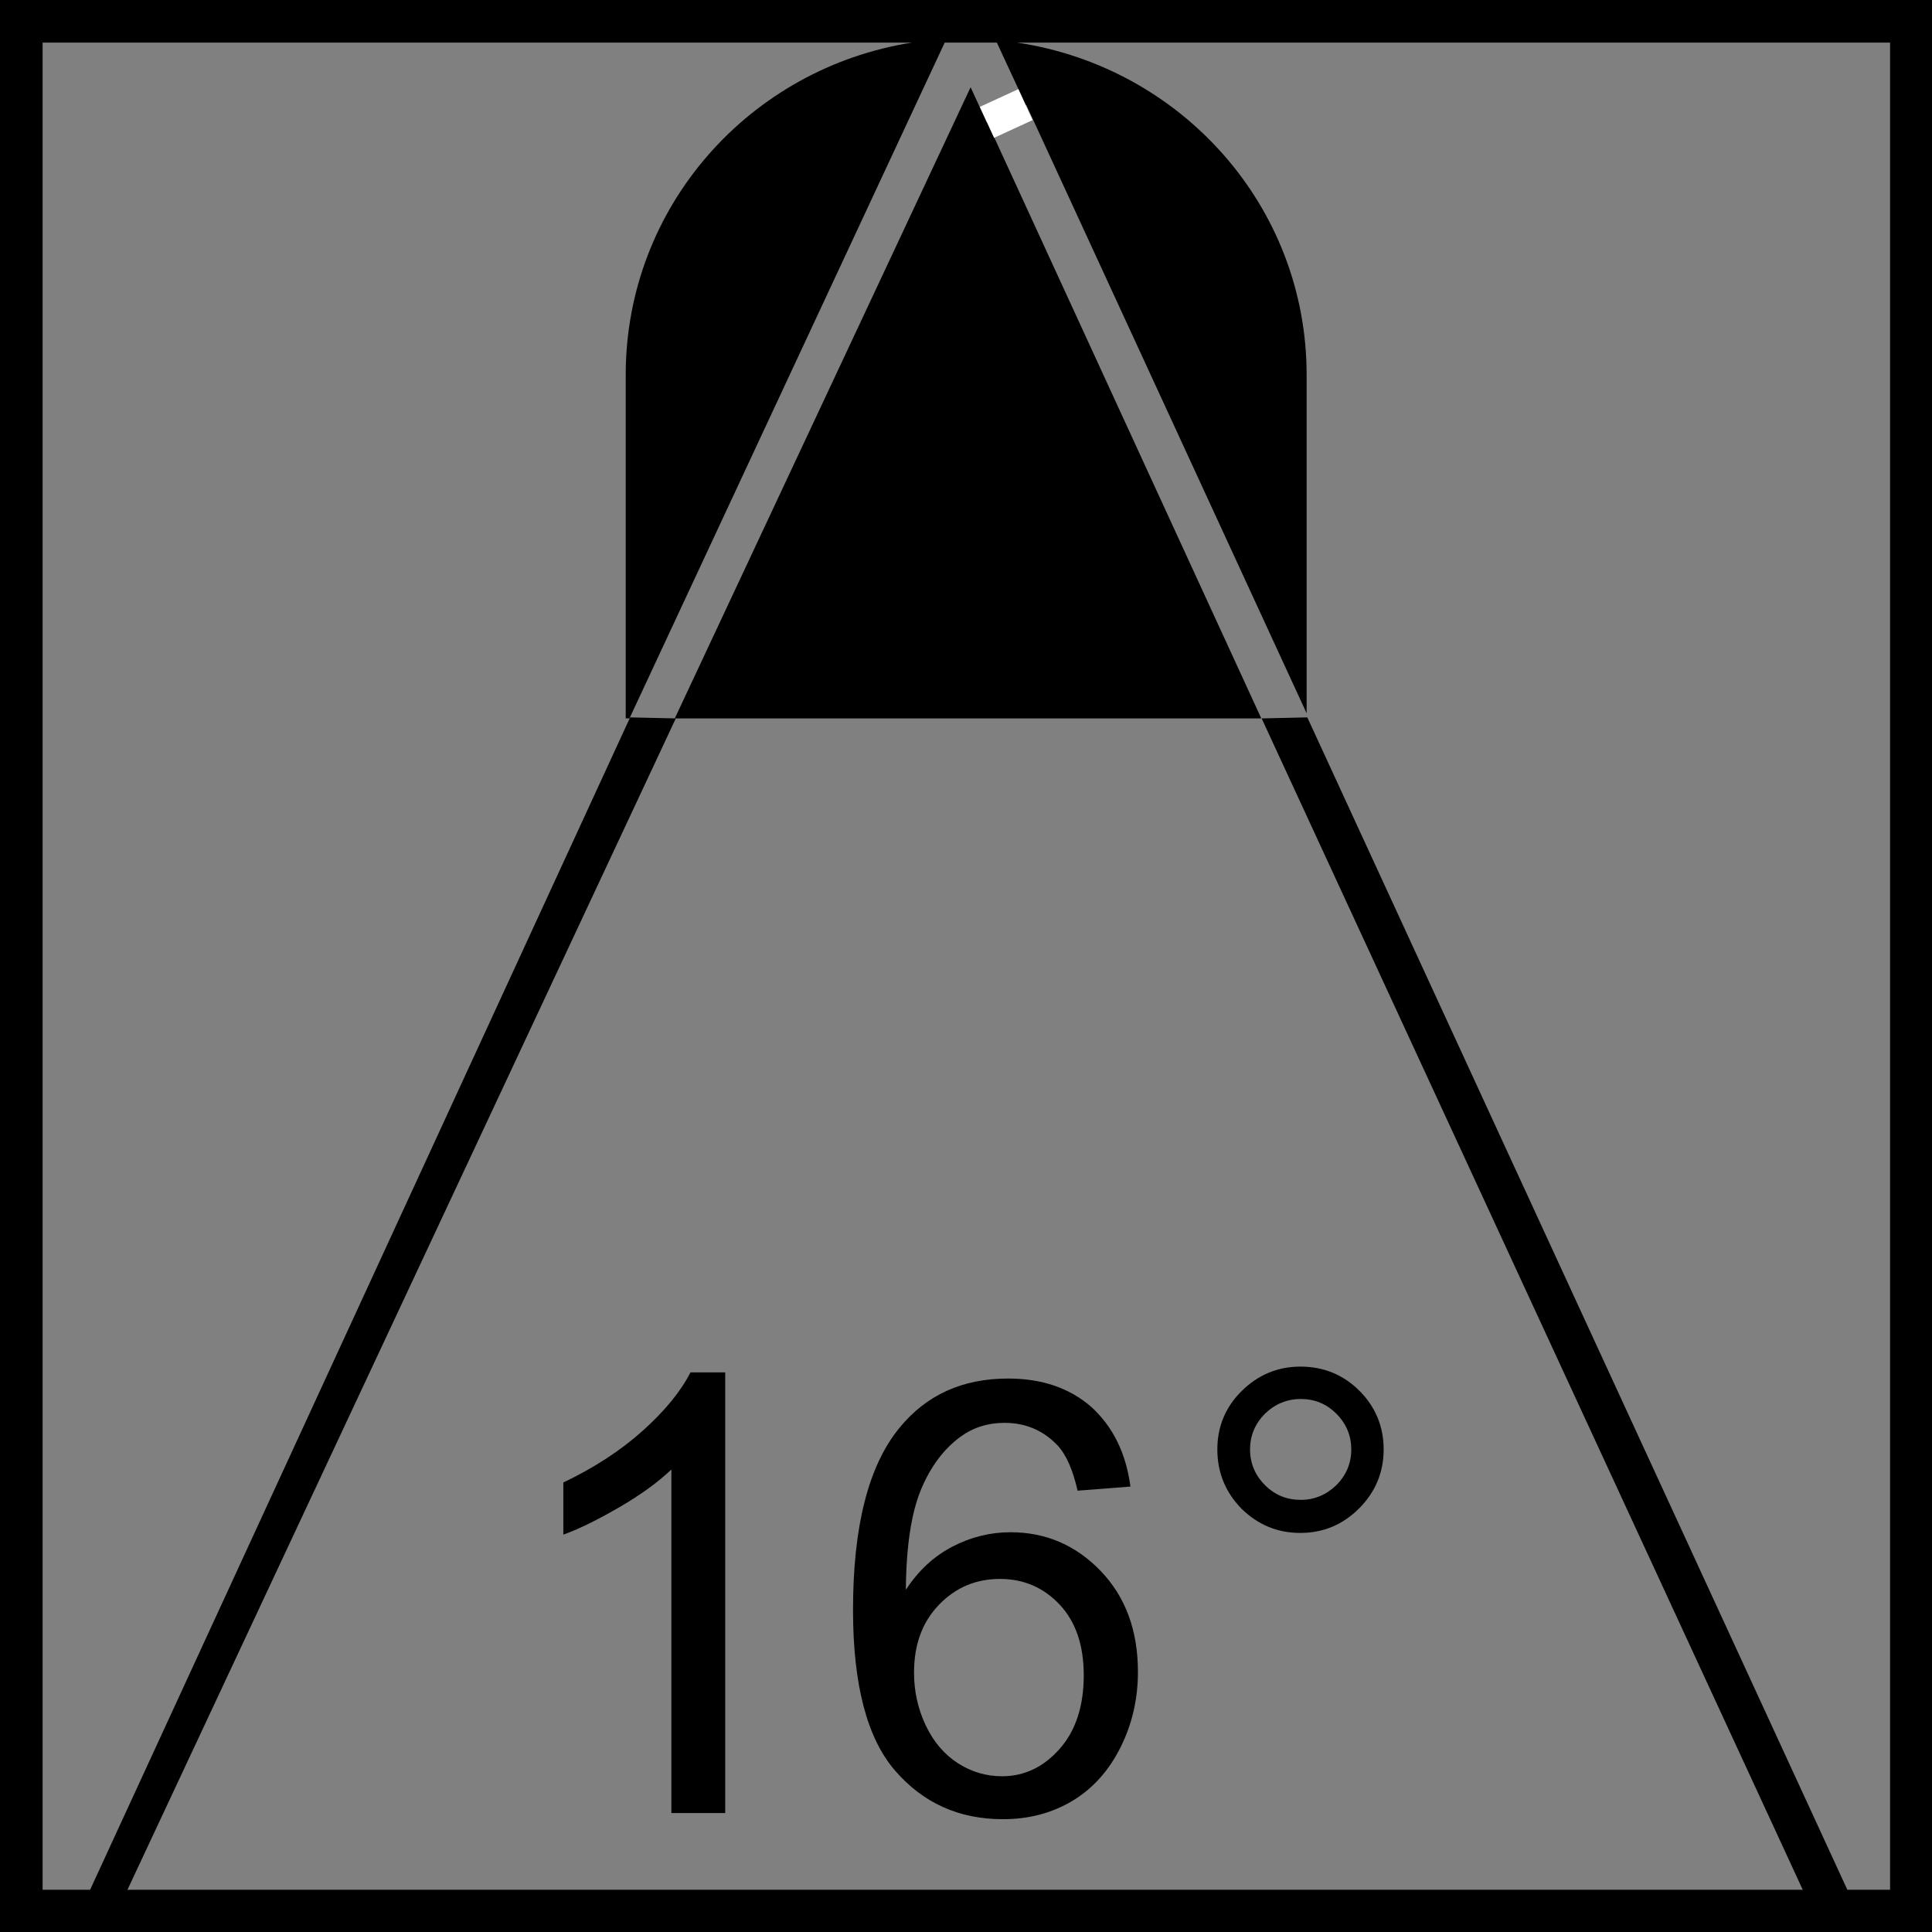
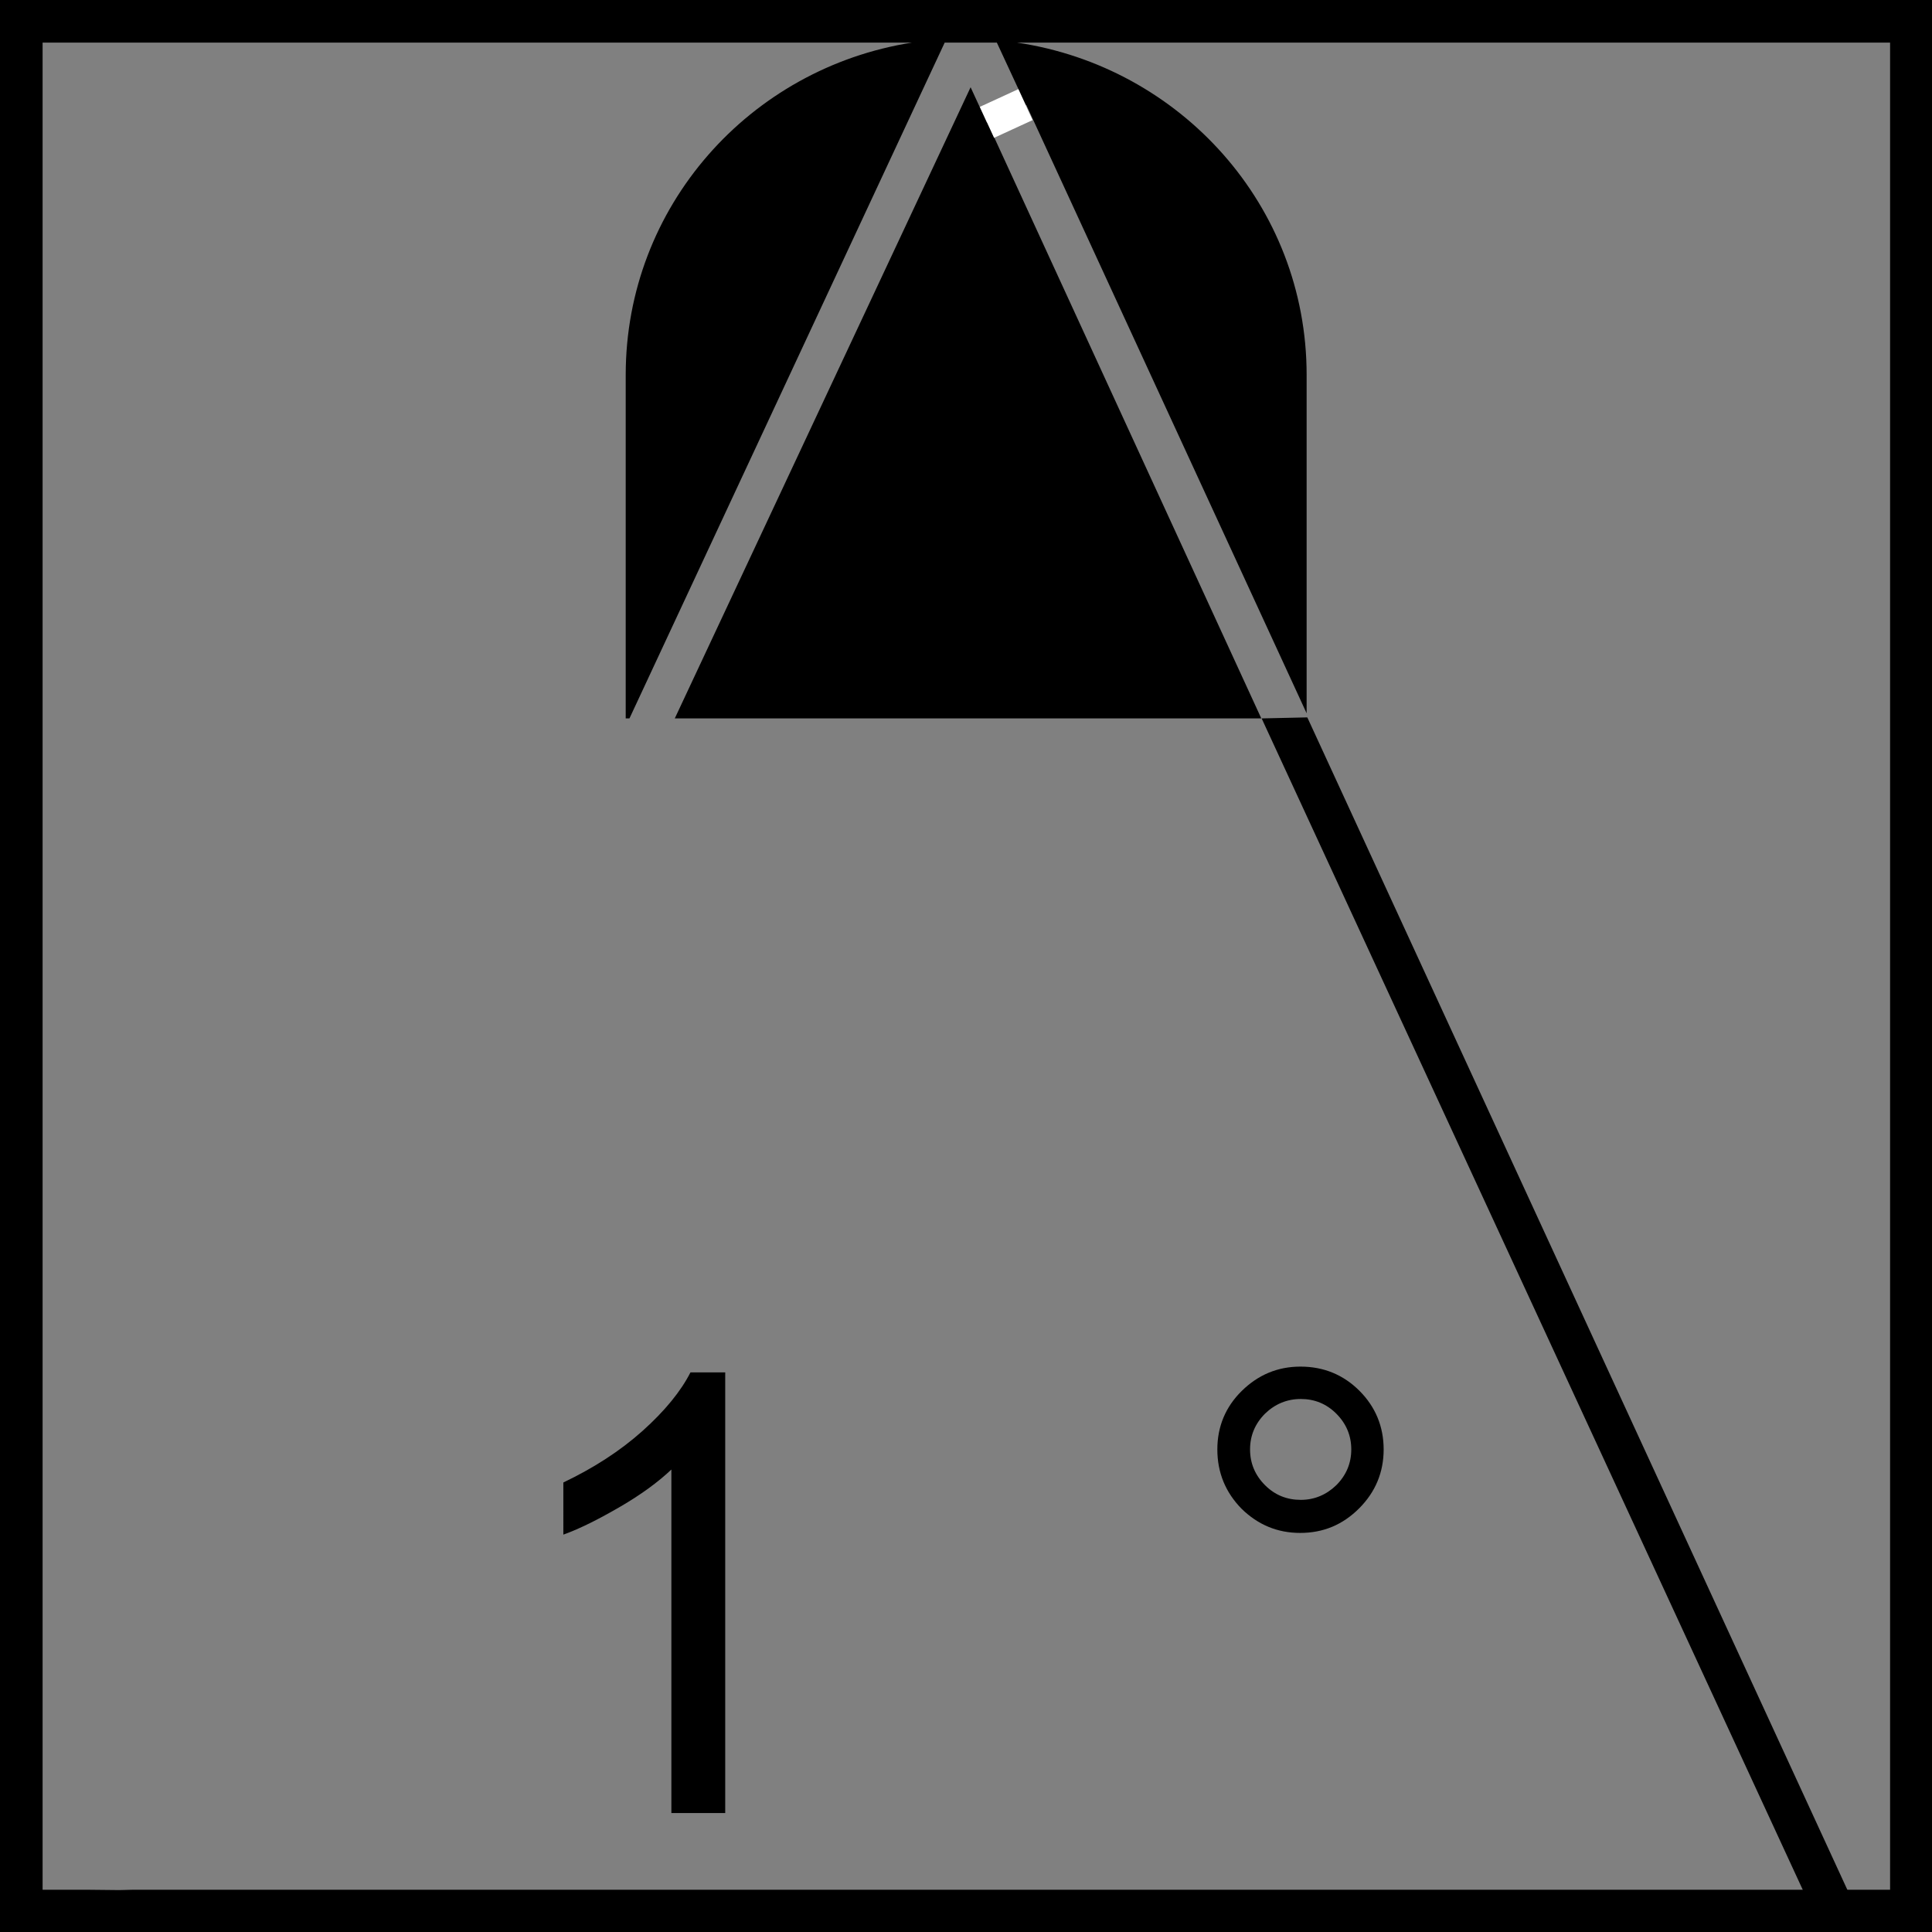
<svg xmlns="http://www.w3.org/2000/svg" version="1.1" id="Ebene_1" x="0px" y="0px" viewBox="0 0 56.69 56.69" style="enable-background:new 0 0 56.69 56.69;" xml:space="preserve">
  <rect x="0" y="0" width="56.69" height="56.69" fill="#808080" stroke="none" />
  <style type="text/css">
	.st0{fill:none;}
	.st1{fill:none;stroke:#FFFFFF;stroke-miterlimit:10;}
</style>
  <g>
    <g>
-       <line class="st0" x1="28.35" y1="0" x2="28.35" y2="2.49" />
-     </g>
+       </g>
  </g>
  <g>
    <g>
      <g>
        <g>
          <line class="st0" x1="2.93" y1="55.9" x2="3.98" y2="53.65" />
        </g>
      </g>
    </g>
  </g>
  <g>
    <path d="M0,0v56.69h1.95h1.38h53.36V0H0z M55.45,55.45H3.91L3.5,55.46l-0.96-0.01H1.25V1.25h25.51C22,2,18.36,6.06,18.36,11v10.08   h0.11l8.4-18.01l0.85-1.82h1.53l0.85,1.83l-1.14,0.52l-0.48-1.04L19.8,21.08l7.92,0h1.25h8.04L28.97,3.59l1.14-0.52l8.23,17.86V11   c0-4.97-3.7-9.04-8.5-9.75h25.62V55.45z" />
    <g>
      <polygon points="53.47,56.69 37.02,21.08 38.36,21.05 54.68,56.48   " />
    </g>
    <g>
-       <polygon points="3.16,56.69 19.83,21.08 18.49,21.05 2.17,56.48   " />
-     </g>
+       </g>
    <line class="st1" x1="28.96" y1="3.59" x2="30.09" y2="3.07" />
  </g>
  <g>
    <path d="M21.28,53.2H19.7V43.12c-0.38,0.36-0.88,0.73-1.5,1.09c-0.62,0.36-1.17,0.64-1.67,0.82V43.5c0.88-0.42,1.66-0.92,2.32-1.51   c0.66-0.59,1.13-1.17,1.41-1.72h1.02V53.2z" />
    <path d="M35.72,42.53c0-0.67,0.24-1.25,0.72-1.72c0.48-0.47,1.05-0.71,1.72-0.71c0.68,0,1.26,0.24,1.73,0.71   c0.47,0.47,0.71,1.05,0.71,1.72c0,0.67-0.24,1.25-0.72,1.73c-0.48,0.48-1.05,0.72-1.73,0.72c-0.67,0-1.24-0.24-1.72-0.71   C35.96,43.79,35.72,43.21,35.72,42.53z M36.68,42.53c0,0.41,0.15,0.76,0.44,1.05c0.29,0.29,0.64,0.43,1.05,0.43   c0.4,0,0.75-0.15,1.04-0.43c0.29-0.29,0.44-0.64,0.44-1.05c0-0.41-0.15-0.76-0.44-1.05c-0.29-0.29-0.64-0.43-1.04-0.43   c-0.41,0-0.76,0.15-1.05,0.43C36.83,41.77,36.68,42.12,36.68,42.53z" />
  </g>
  <g>
-     <path d="M33.17,43.62l-1.55,0.12c-0.14-0.61-0.33-1.05-0.59-1.33c-0.42-0.44-0.94-0.66-1.55-0.66c-0.5,0-0.93,0.14-1.3,0.41   c-0.49,0.36-0.88,0.88-1.16,1.56c-0.28,0.68-0.43,1.66-0.44,2.93c0.37-0.57,0.83-0.99,1.37-1.27c0.54-0.28,1.11-0.42,1.7-0.42   c1.04,0,1.92,0.38,2.65,1.14c0.73,0.76,1.09,1.75,1.09,2.96c0,0.79-0.17,1.53-0.51,2.21c-0.34,0.68-0.81,1.21-1.41,1.57   c-0.6,0.36-1.28,0.54-2.04,0.54c-1.3,0-2.35-0.48-3.17-1.43c-0.82-0.95-1.23-2.52-1.23-4.71c0-2.45,0.45-4.23,1.36-5.34   c0.79-0.97,1.85-1.45,3.19-1.45c1,0,1.81,0.28,2.45,0.84C32.66,41.87,33.04,42.64,33.17,43.62z M26.82,49.08   c0,0.54,0.11,1.05,0.34,1.54c0.23,0.49,0.55,0.86,0.95,1.12c0.41,0.26,0.84,0.38,1.29,0.38c0.66,0,1.22-0.27,1.69-0.8   c0.47-0.53,0.71-1.25,0.71-2.16c0-0.88-0.23-1.56-0.7-2.07c-0.47-0.5-1.05-0.76-1.76-0.76c-0.7,0-1.3,0.25-1.79,0.76   C27.06,47.6,26.82,48.26,26.82,49.08z" />
-   </g>
+     </g>
</svg>